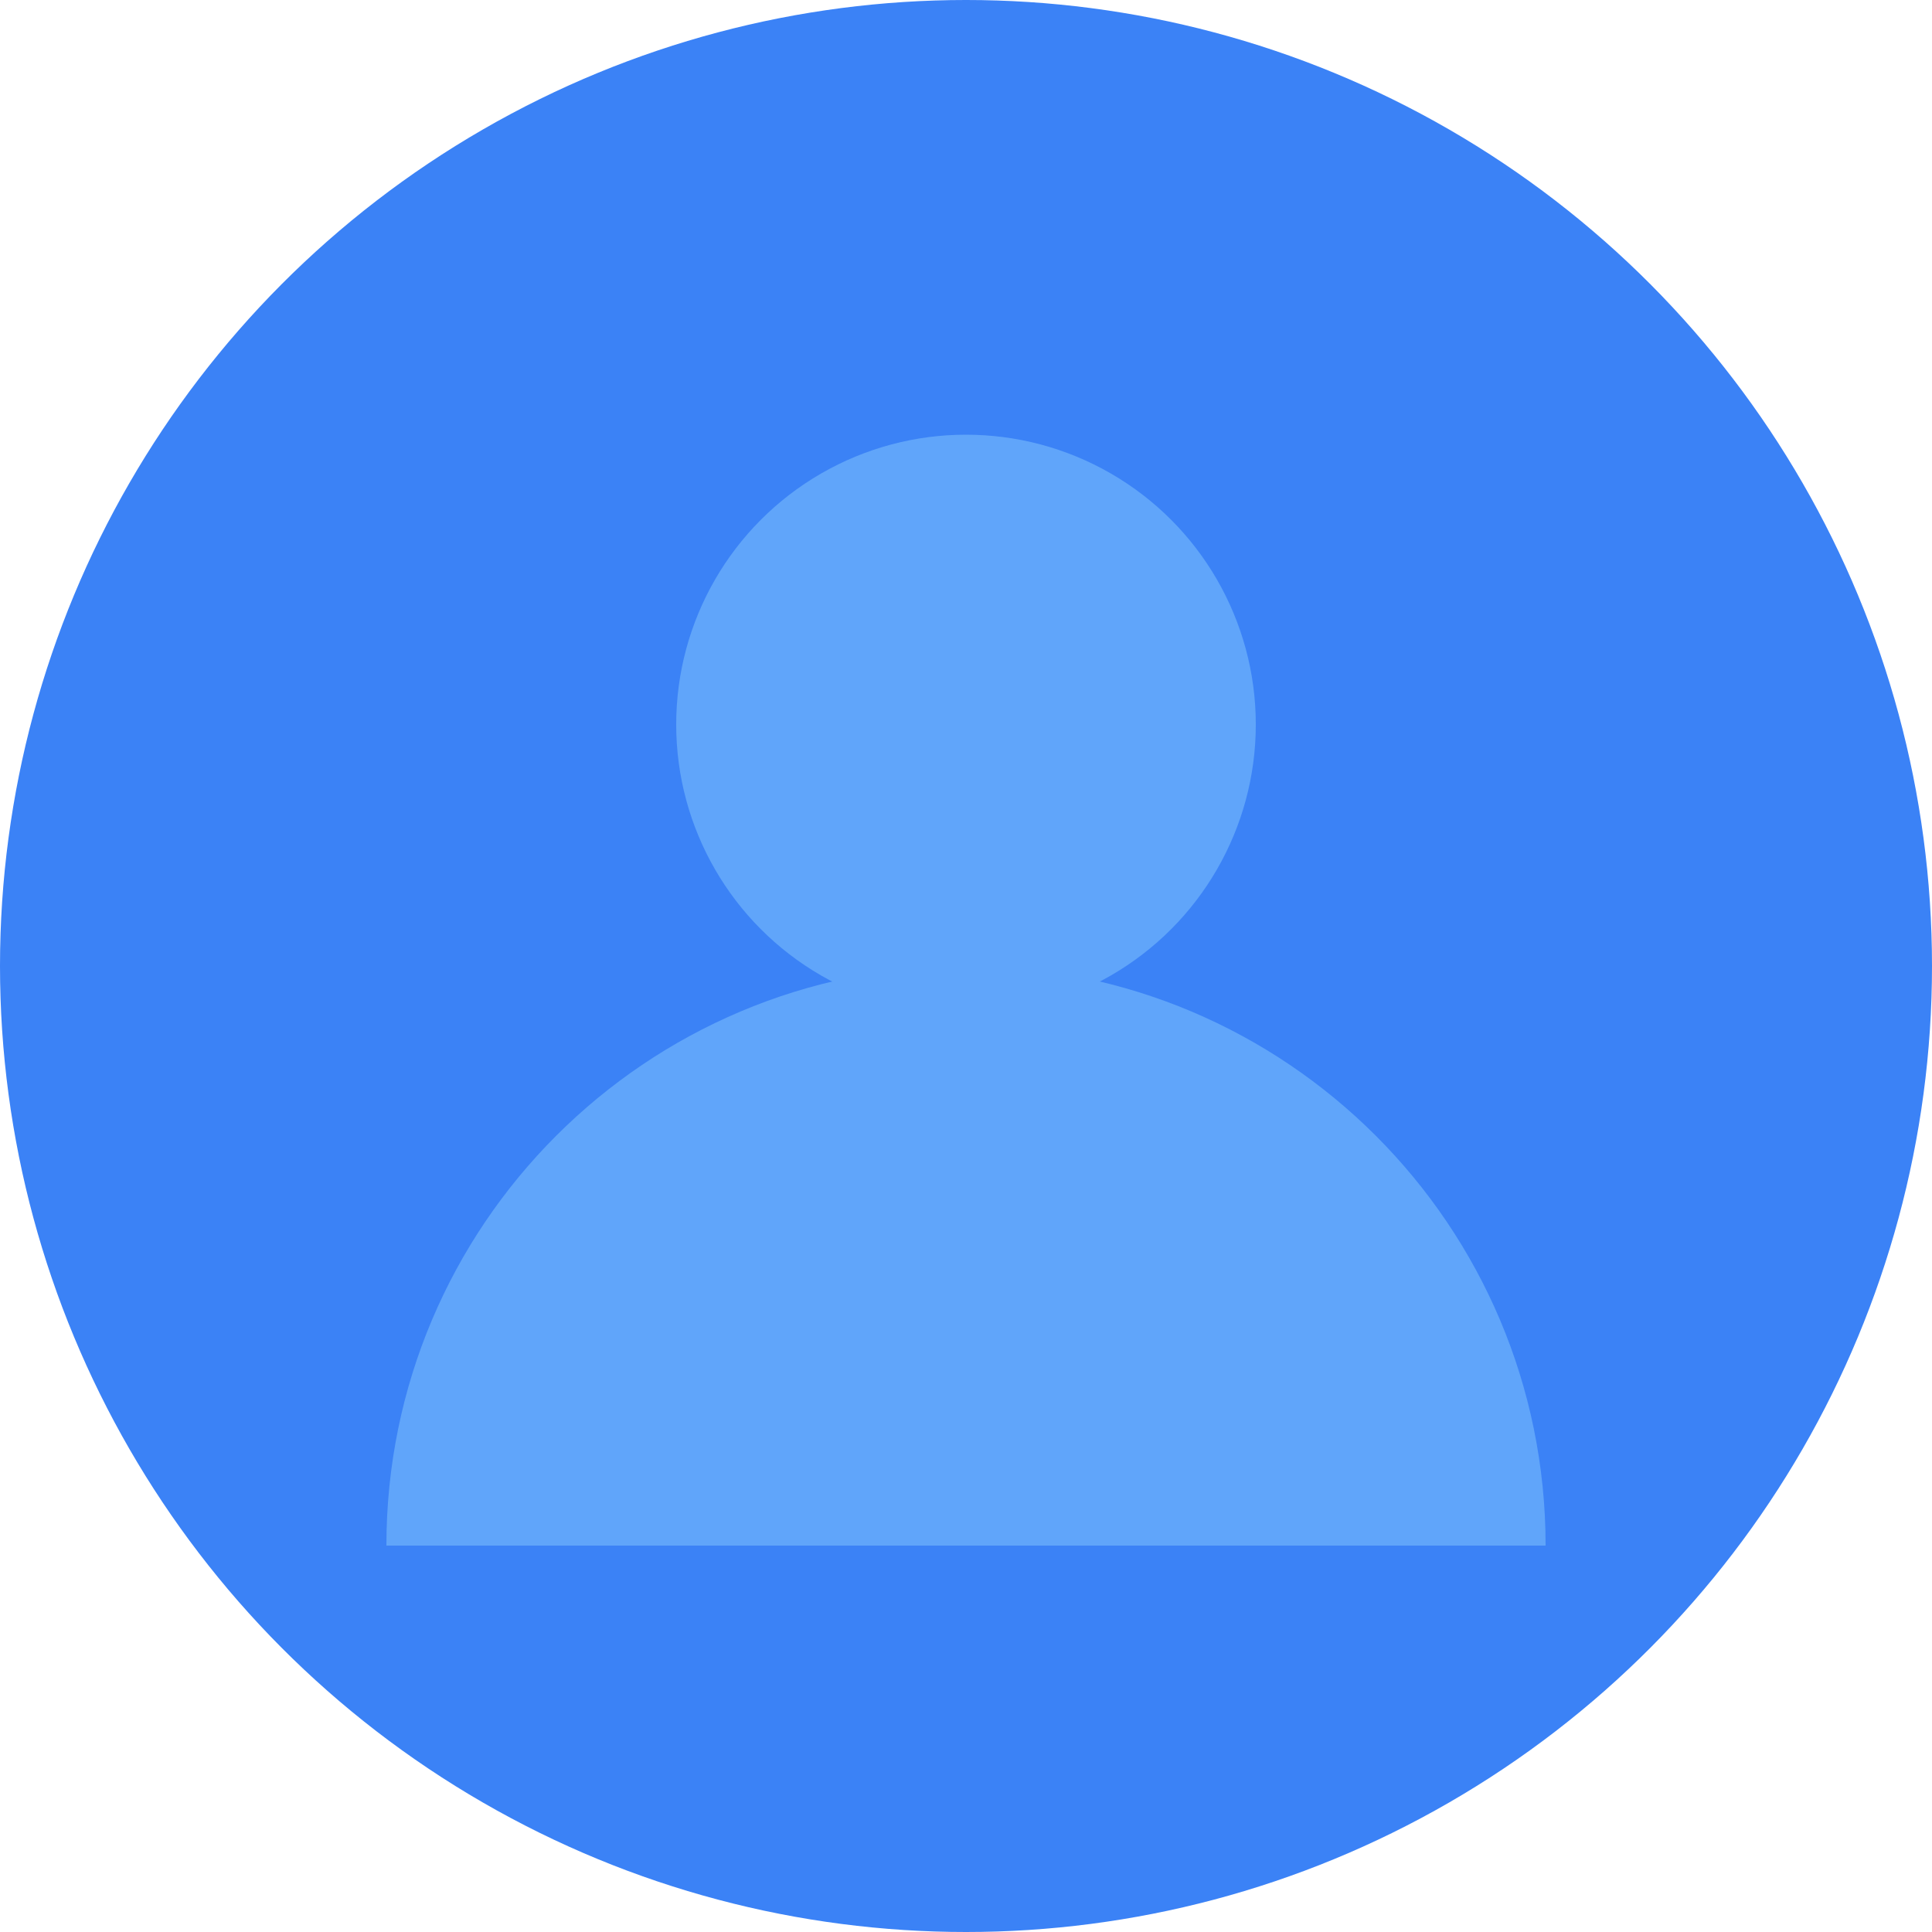
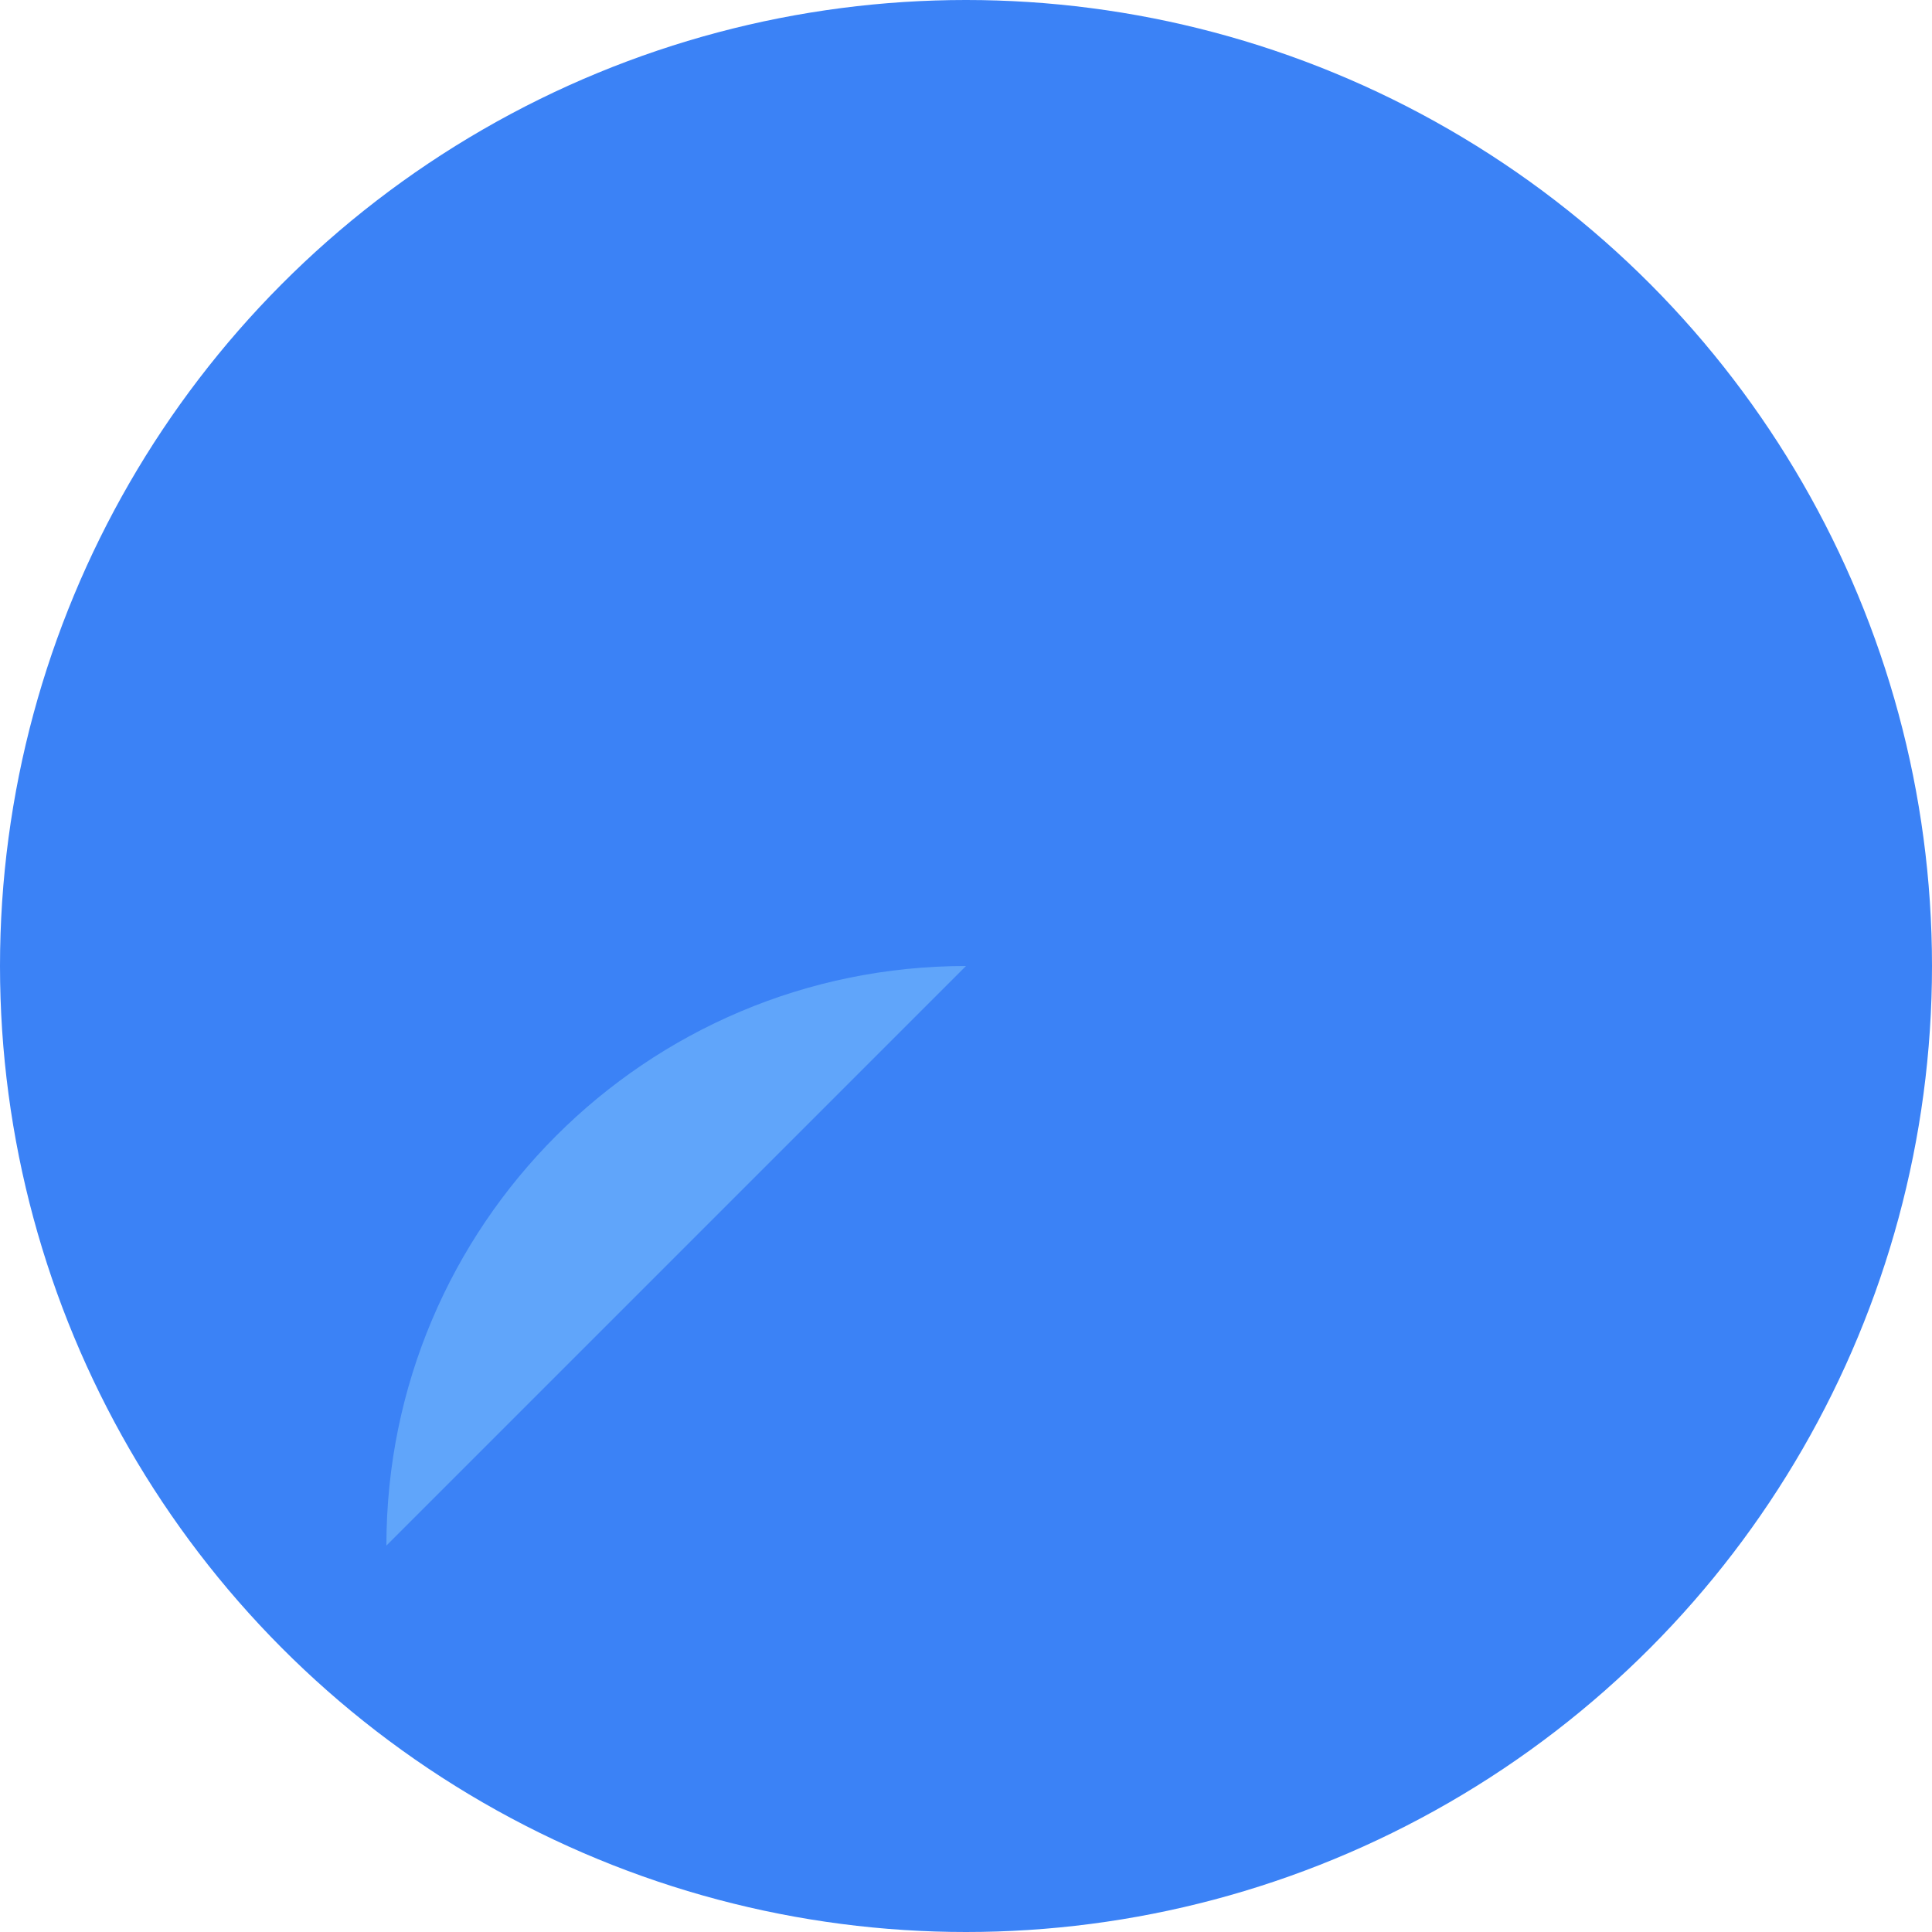
<svg xmlns="http://www.w3.org/2000/svg" viewBox="0 0 40 40" fill="none">
  <circle cx="20" cy="20" r="20" fill="#3b82f6" />
-   <circle cx="20" cy="15" r="6" fill="#60a5fa" />
-   <path d="M8 32c0-6.627 5.373-12 12-12s12 5.373 12 12" fill="#60a5fa" />
+   <path d="M8 32c0-6.627 5.373-12 12-12" fill="#60a5fa" />
</svg>